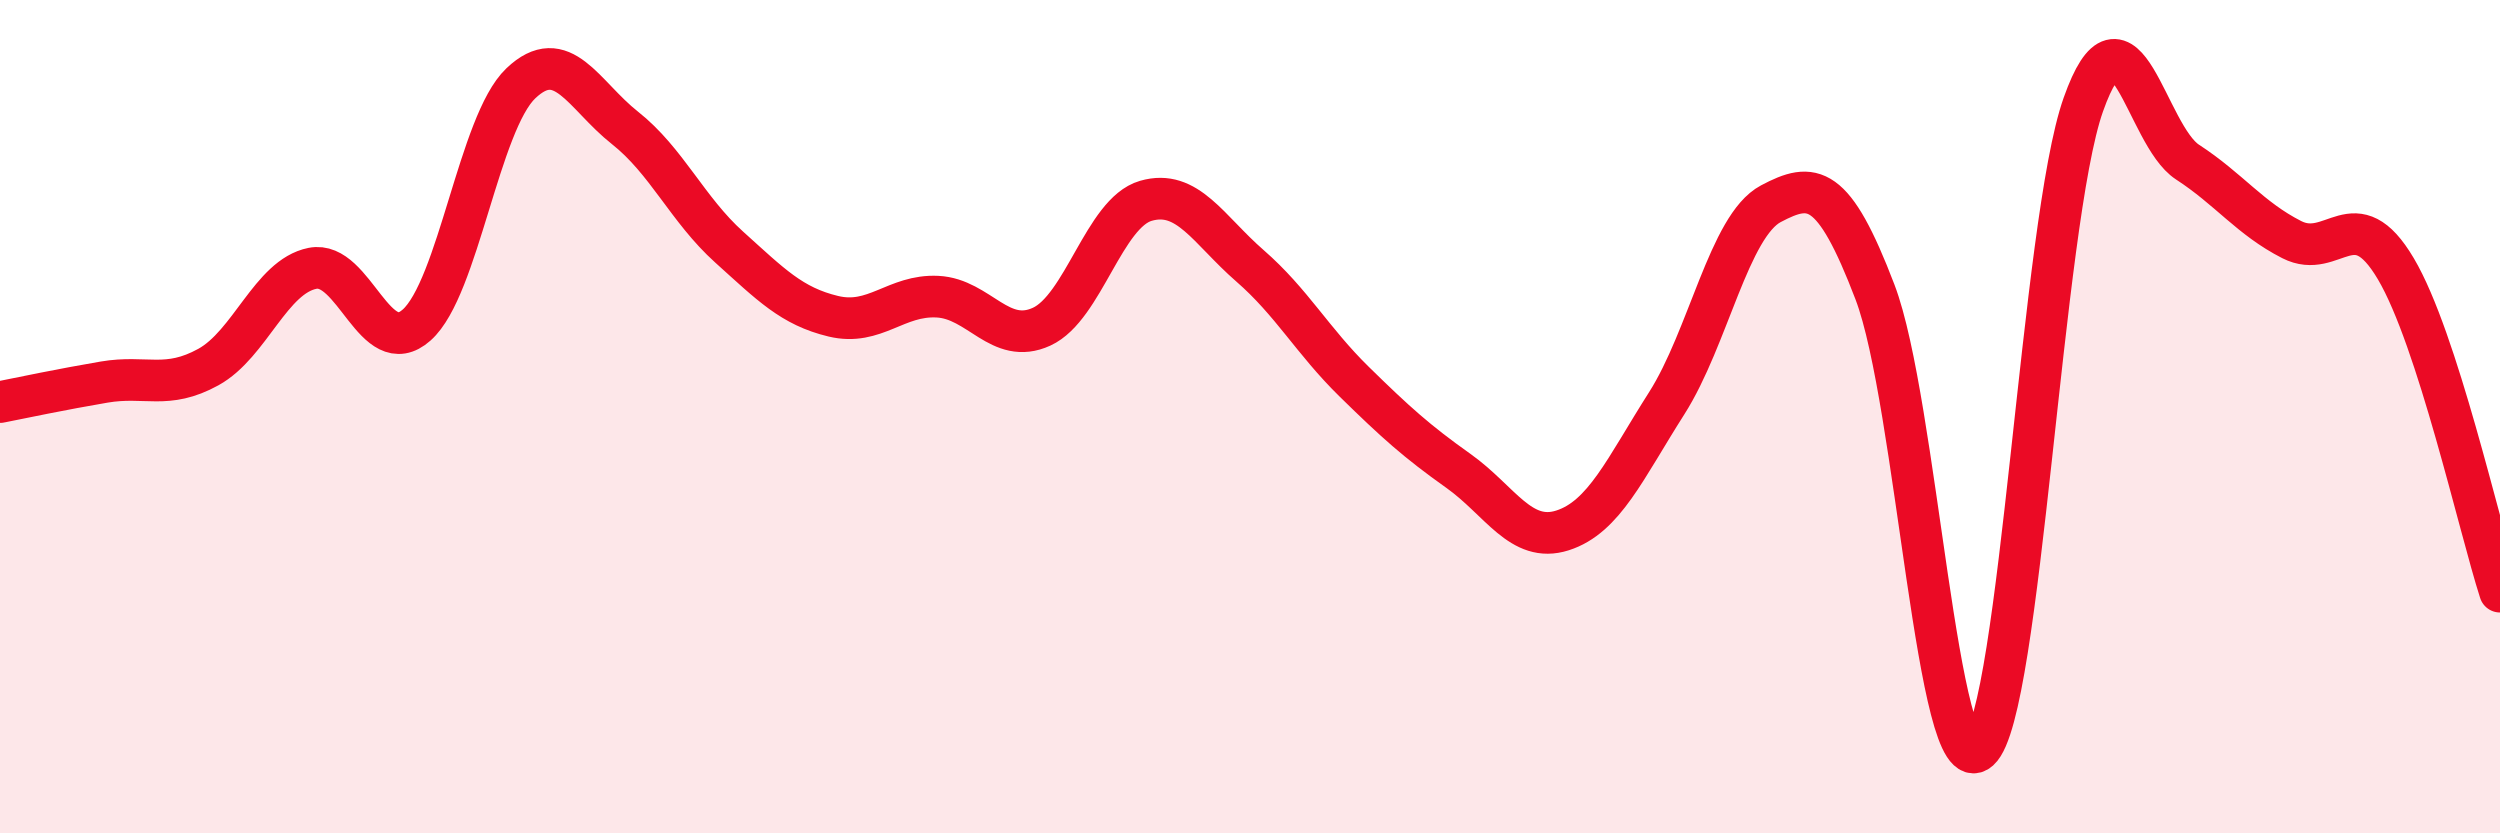
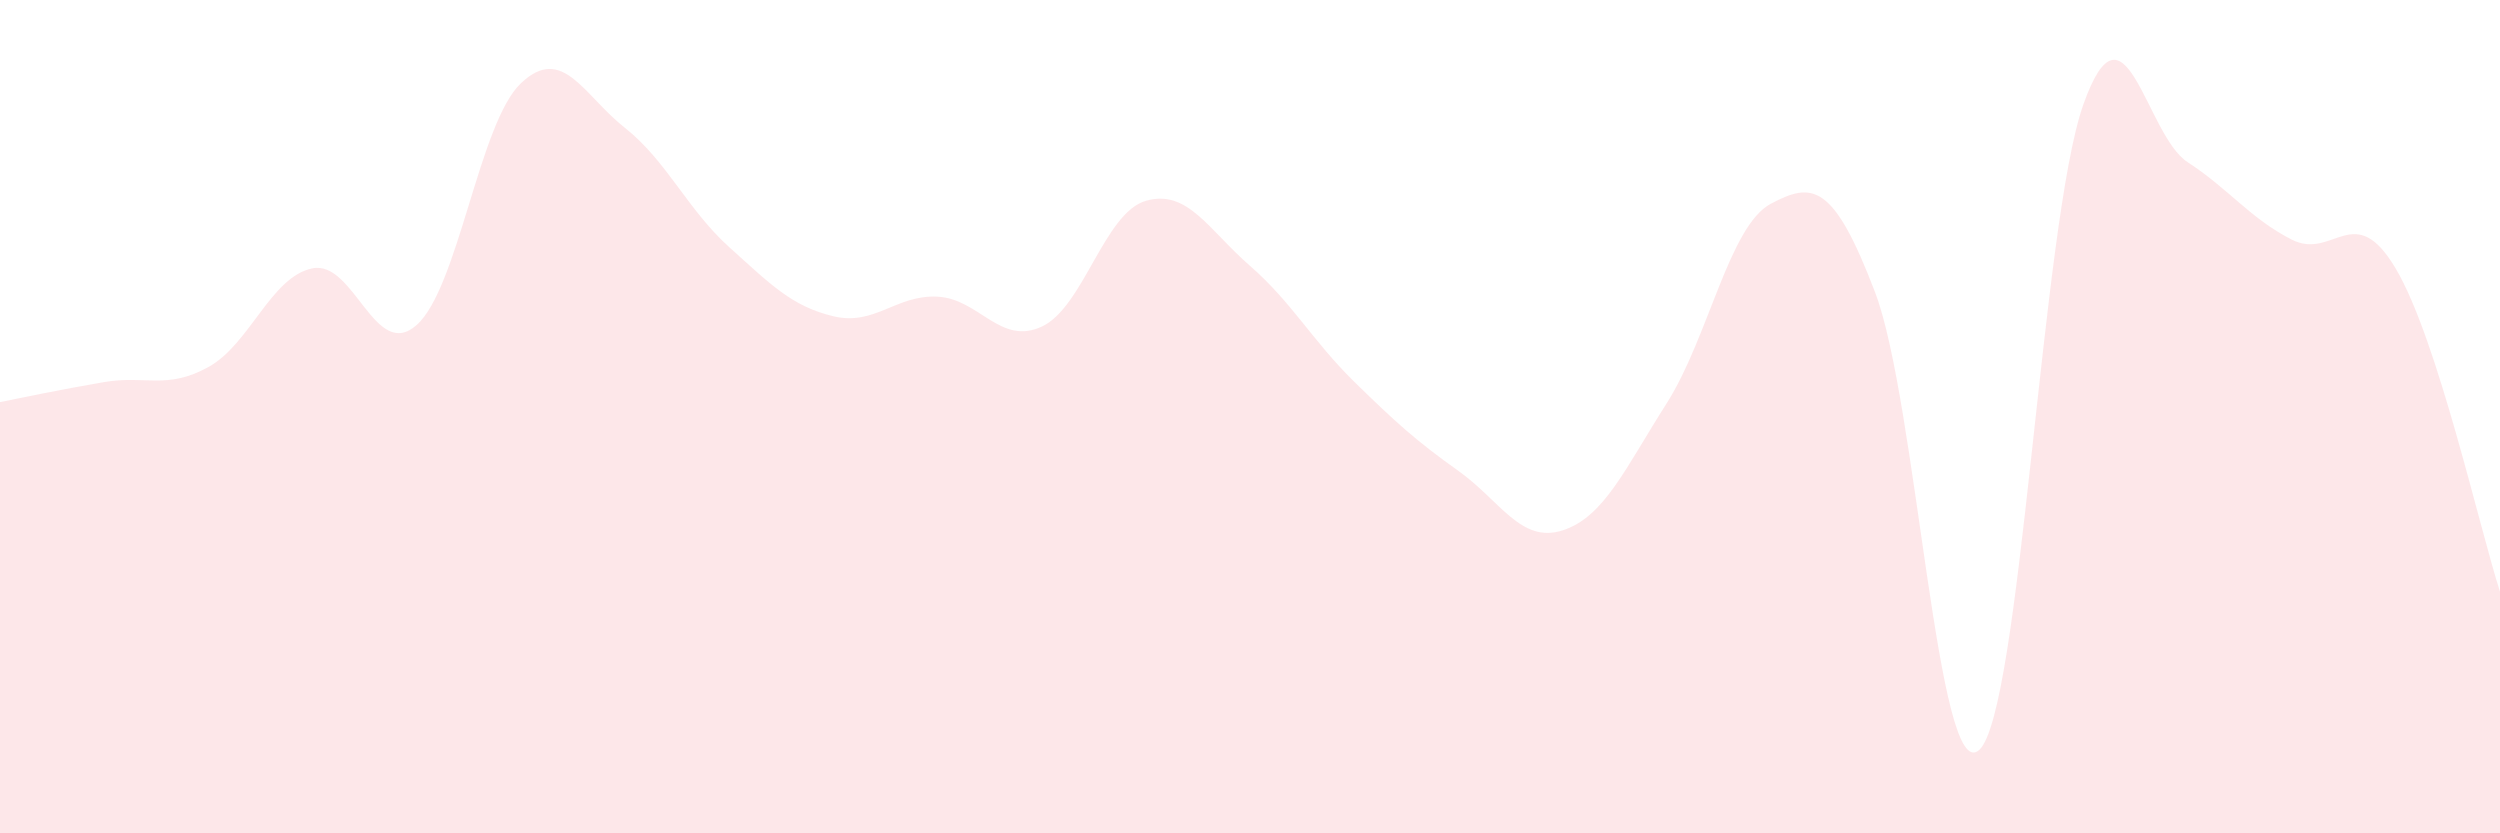
<svg xmlns="http://www.w3.org/2000/svg" width="60" height="20" viewBox="0 0 60 20">
  <path d="M 0,9.65 C 0.5,9.55 1.5,9.34 2.5,9.17 C 3.5,9 4,9.36 5,8.81 C 6,8.26 6.5,6.64 7.5,6.44 C 8.5,6.24 9,8.69 10,7.8 C 11,6.91 11.5,2.95 12.5,2 C 13.5,1.05 14,2.28 15,3.07 C 16,3.86 16.5,5.03 17.5,5.93 C 18.5,6.83 19,7.35 20,7.59 C 21,7.83 21.5,7.07 22.5,7.12 C 23.5,7.17 24,8.3 25,7.84 C 26,7.38 26.5,5.11 27.5,4.82 C 28.5,4.53 29,5.51 30,6.38 C 31,7.25 31.5,8.18 32.5,9.16 C 33.5,10.14 34,10.59 35,11.3 C 36,12.01 36.5,13.05 37.5,12.73 C 38.5,12.41 39,11.25 40,9.68 C 41,8.11 41.5,5.42 42.5,4.89 C 43.5,4.36 44,4.39 45,7.01 C 46,9.63 46.5,18.9 47.5,18 C 48.5,17.1 49,5.33 50,2.51 C 51,-0.31 51.5,3.24 52.5,3.89 C 53.5,4.54 54,5.24 55,5.75 C 56,6.26 56.5,4.76 57.5,6.45 C 58.5,8.14 59.5,12.65 60,14.2L60 20L0 20Z" fill="#EB0A25" opacity="0.1" stroke-linecap="round" stroke-linejoin="round" />
-   <path d="M 0,9.65 C 0.5,9.55 1.5,9.34 2.5,9.17 C 3.5,9 4,9.36 5,8.81 C 6,8.26 6.5,6.64 7.5,6.44 C 8.5,6.24 9,8.69 10,7.8 C 11,6.91 11.5,2.95 12.5,2 C 13.5,1.05 14,2.28 15,3.07 C 16,3.86 16.5,5.03 17.5,5.93 C 18.5,6.83 19,7.35 20,7.59 C 21,7.83 21.5,7.07 22.5,7.12 C 23.5,7.17 24,8.3 25,7.84 C 26,7.38 26.5,5.11 27.5,4.82 C 28.5,4.53 29,5.51 30,6.38 C 31,7.25 31.5,8.18 32.5,9.16 C 33.5,10.14 34,10.59 35,11.3 C 36,12.01 36.5,13.05 37.5,12.73 C 38.5,12.41 39,11.25 40,9.68 C 41,8.11 41.5,5.42 42.5,4.89 C 43.5,4.36 44,4.39 45,7.01 C 46,9.63 46.5,18.9 47.5,18 C 48.5,17.1 49,5.33 50,2.51 C 51,-0.31 51.5,3.24 52.5,3.89 C 53.5,4.54 54,5.24 55,5.75 C 56,6.26 56.5,4.76 57.5,6.45 C 58.5,8.14 59.5,12.65 60,14.2" stroke="#EB0A25" stroke-width="1" fill="none" stroke-linecap="round" stroke-linejoin="round" />
</svg>